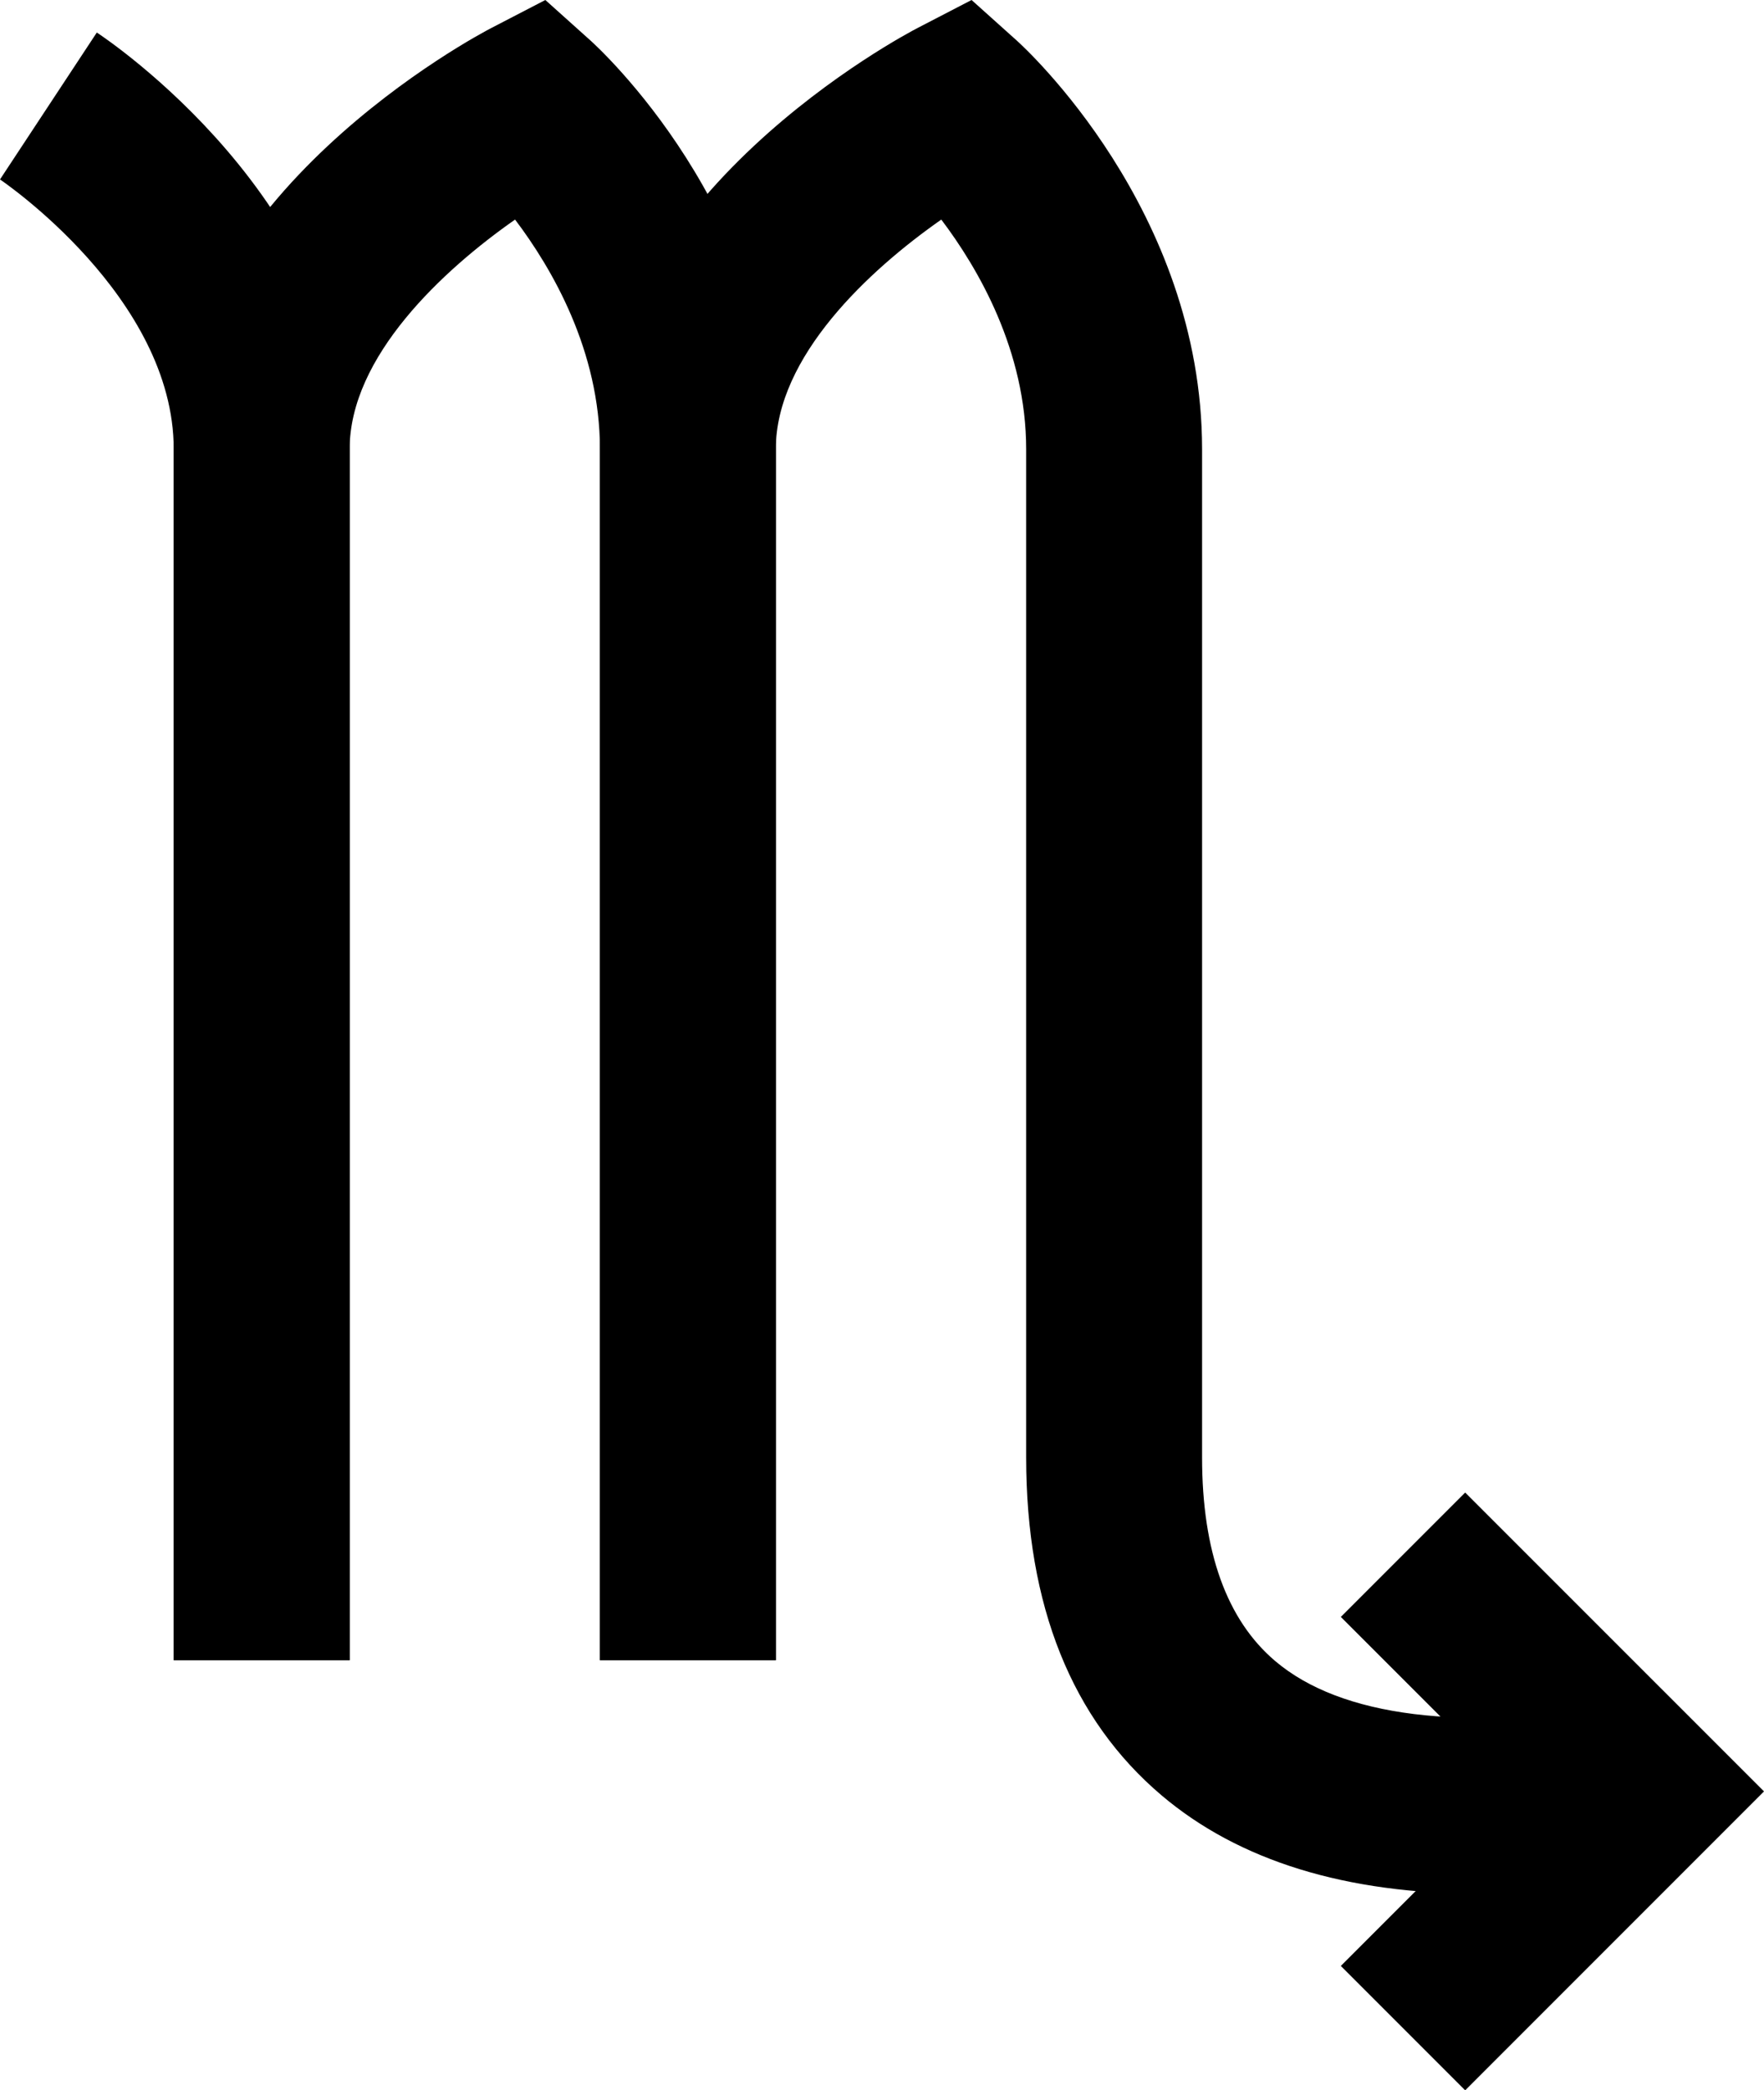
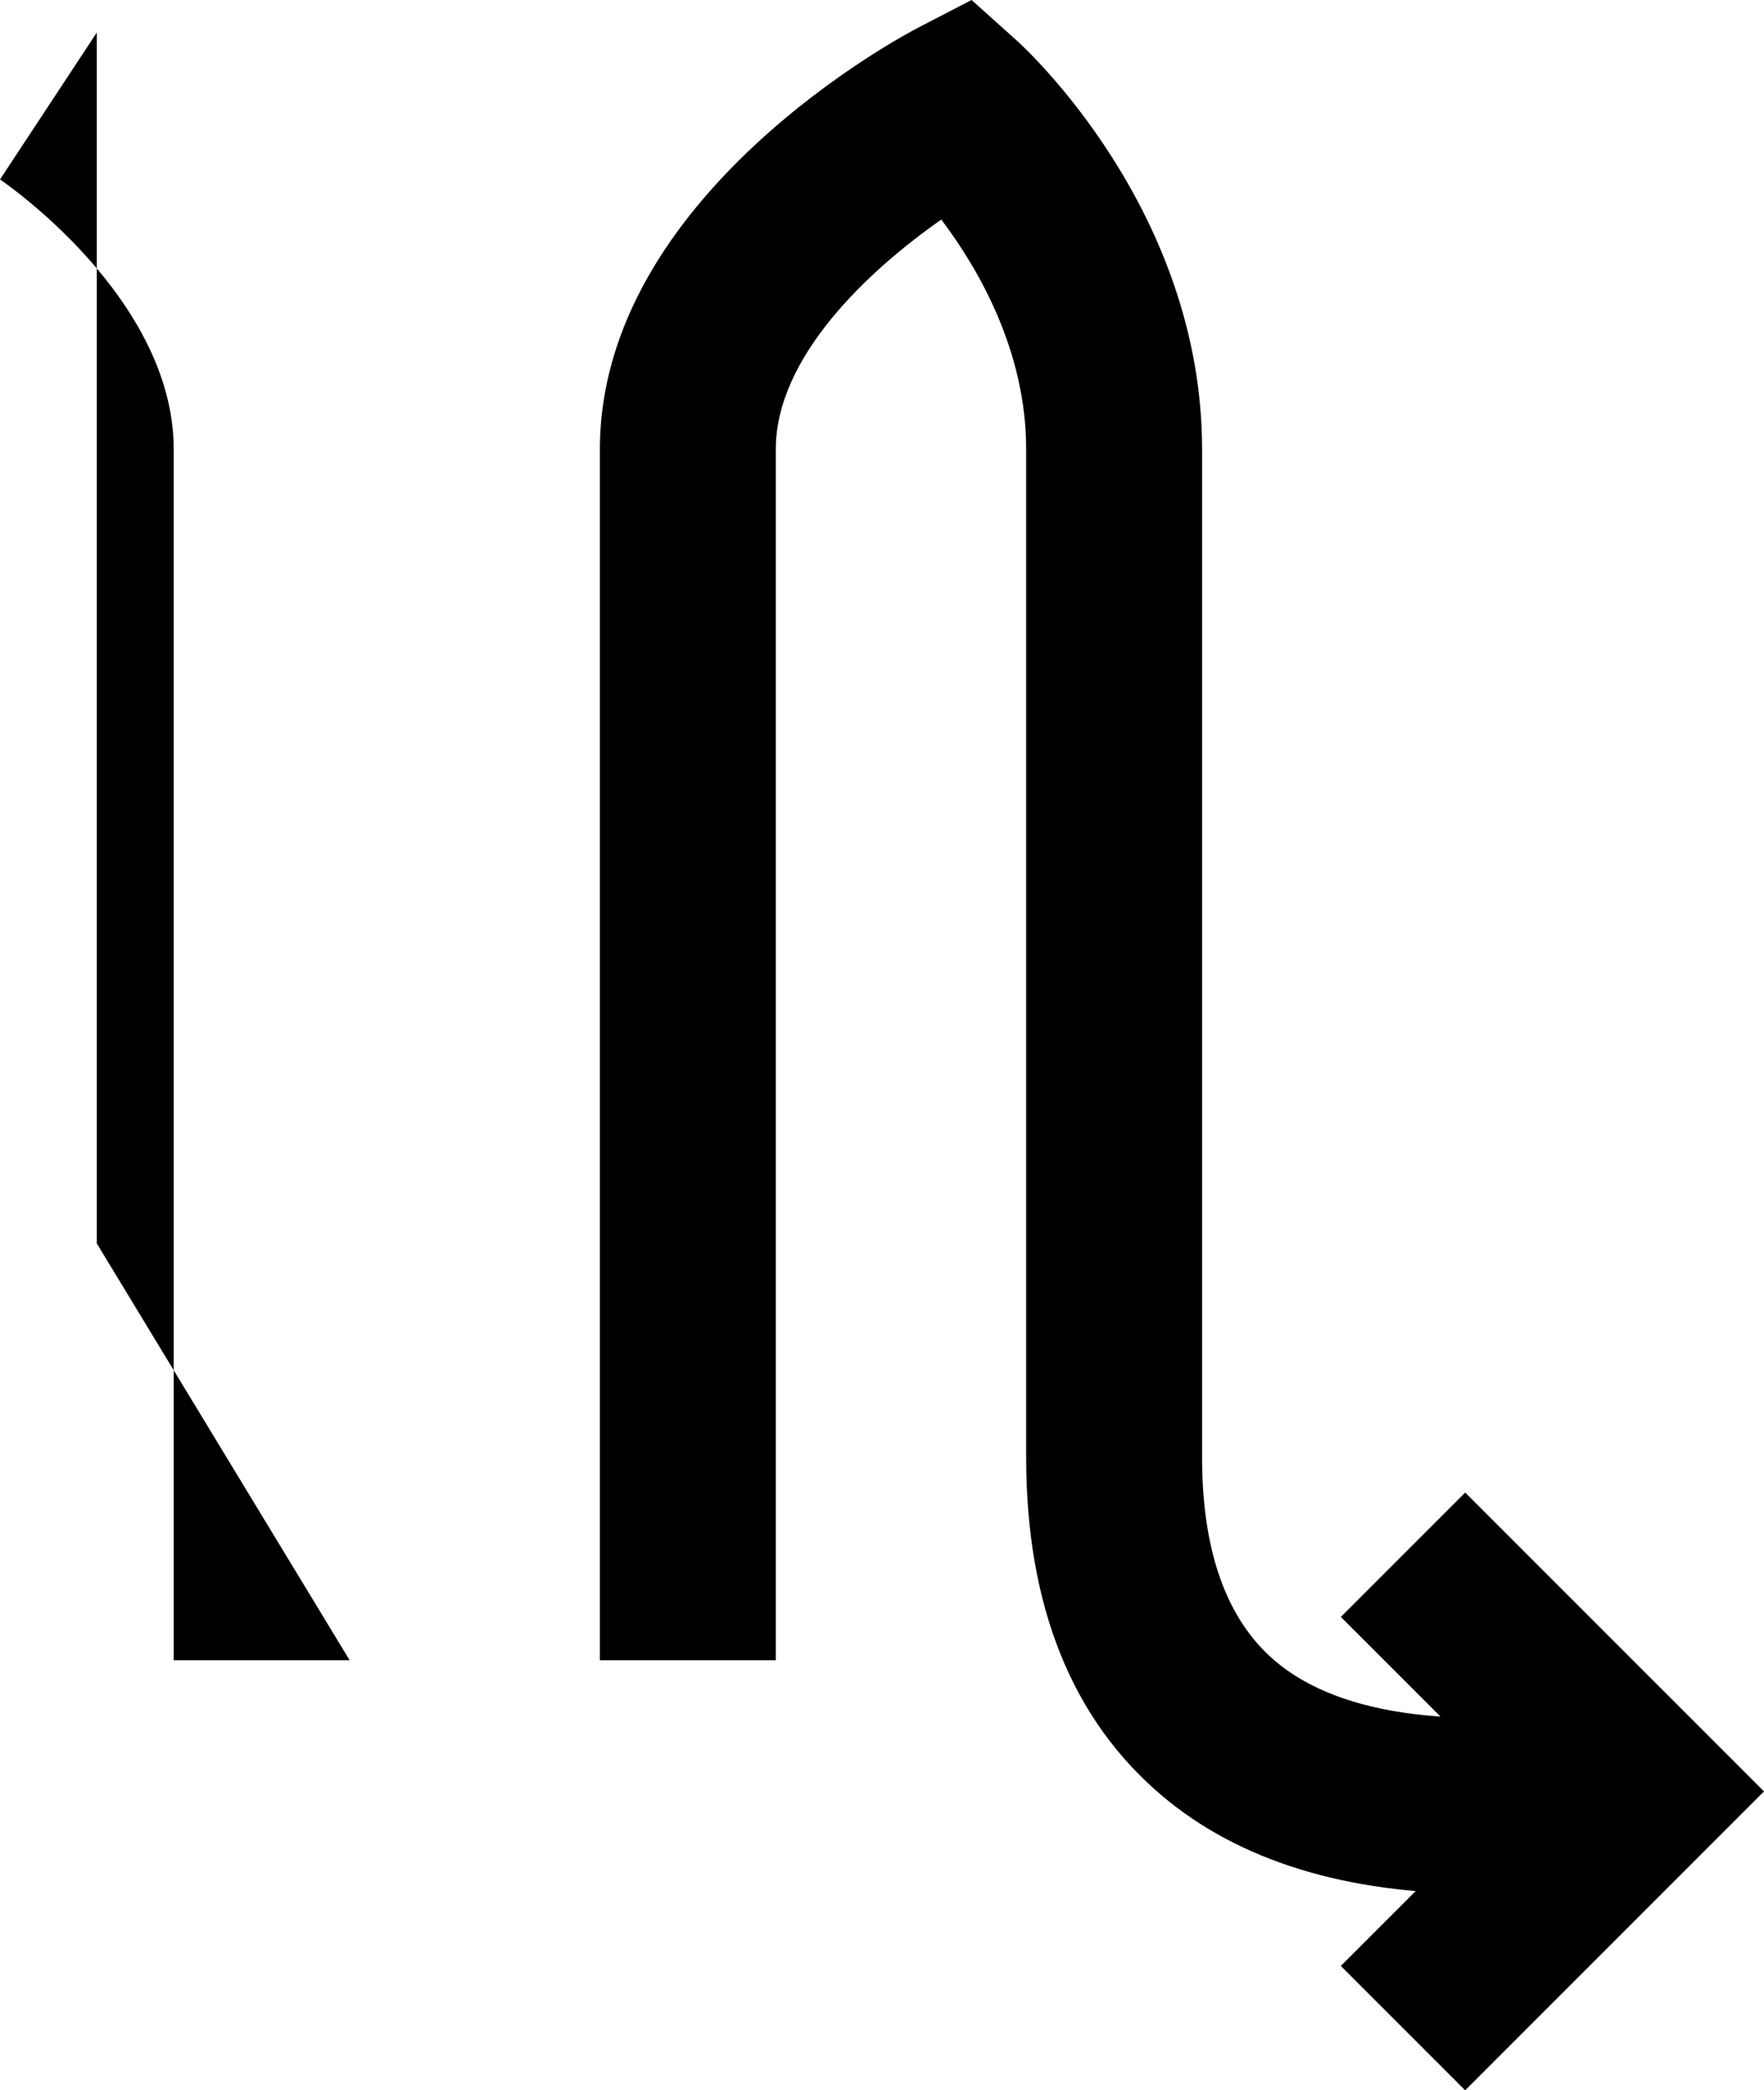
<svg xmlns="http://www.w3.org/2000/svg" id="b" data-name="Layer 2" width="32.981" height="39.069" viewBox="0 0 32.981 39.069">
  <g id="c" data-name="shapes">
    <g id="d" data-name="mascots">
      <g id="e" data-name="scorpio">
        <g>
-           <path d="M6.537,31.03h-3.289V8.397C3.248,5.552.032,3.376,0,3.354L1.81.608c.193.127,4.727,3.158,4.727,7.789v22.633Z" fill="#000" stroke-width="0" />
-           <path d="M14.506,31.03h-3.289V8.397c0-1.841-.896-3.38-1.587-4.293-1.343.939-3.093,2.557-3.093,4.293v22.633h-3.289V8.397C3.248,3.655,8.944.648,9.187.523l1.009-.523.846.759c.141.127,3.464,3.159,3.464,7.639v22.633Z" fill="#000" stroke-width="0" />
+           <path d="M6.537,31.03h-3.289V8.397C3.248,5.552.032,3.376,0,3.354L1.81.608v22.633Z" fill="#000" stroke-width="0" />
          <path d="M27.681,35.396c-2.518,0-4.516-.615-5.962-1.839-1.68-1.423-2.533-3.548-2.533-6.316V8.397c0-1.841-.896-3.38-1.587-4.293-1.343.939-3.094,2.557-3.094,4.293v22.633h-3.289V8.397c0-4.742,5.697-7.749,5.94-7.874l1.009-.523.846.759c.141.127,3.464,3.159,3.464,7.639v18.843c0,1.756.46,3.037,1.369,3.806,1.231,1.043,3.495,1.322,6.54.814l.543,3.243c-1.163.195-2.246.292-3.247.292Z" fill="#000" stroke-width="0" />
        </g>
        <polygon points="27.394 39.069 25.069 36.744 28.331 33.482 25.069 30.221 27.394 27.896 32.981 33.482 27.394 39.069" fill="#000" stroke-width="0" />
      </g>
    </g>
  </g>
</svg>